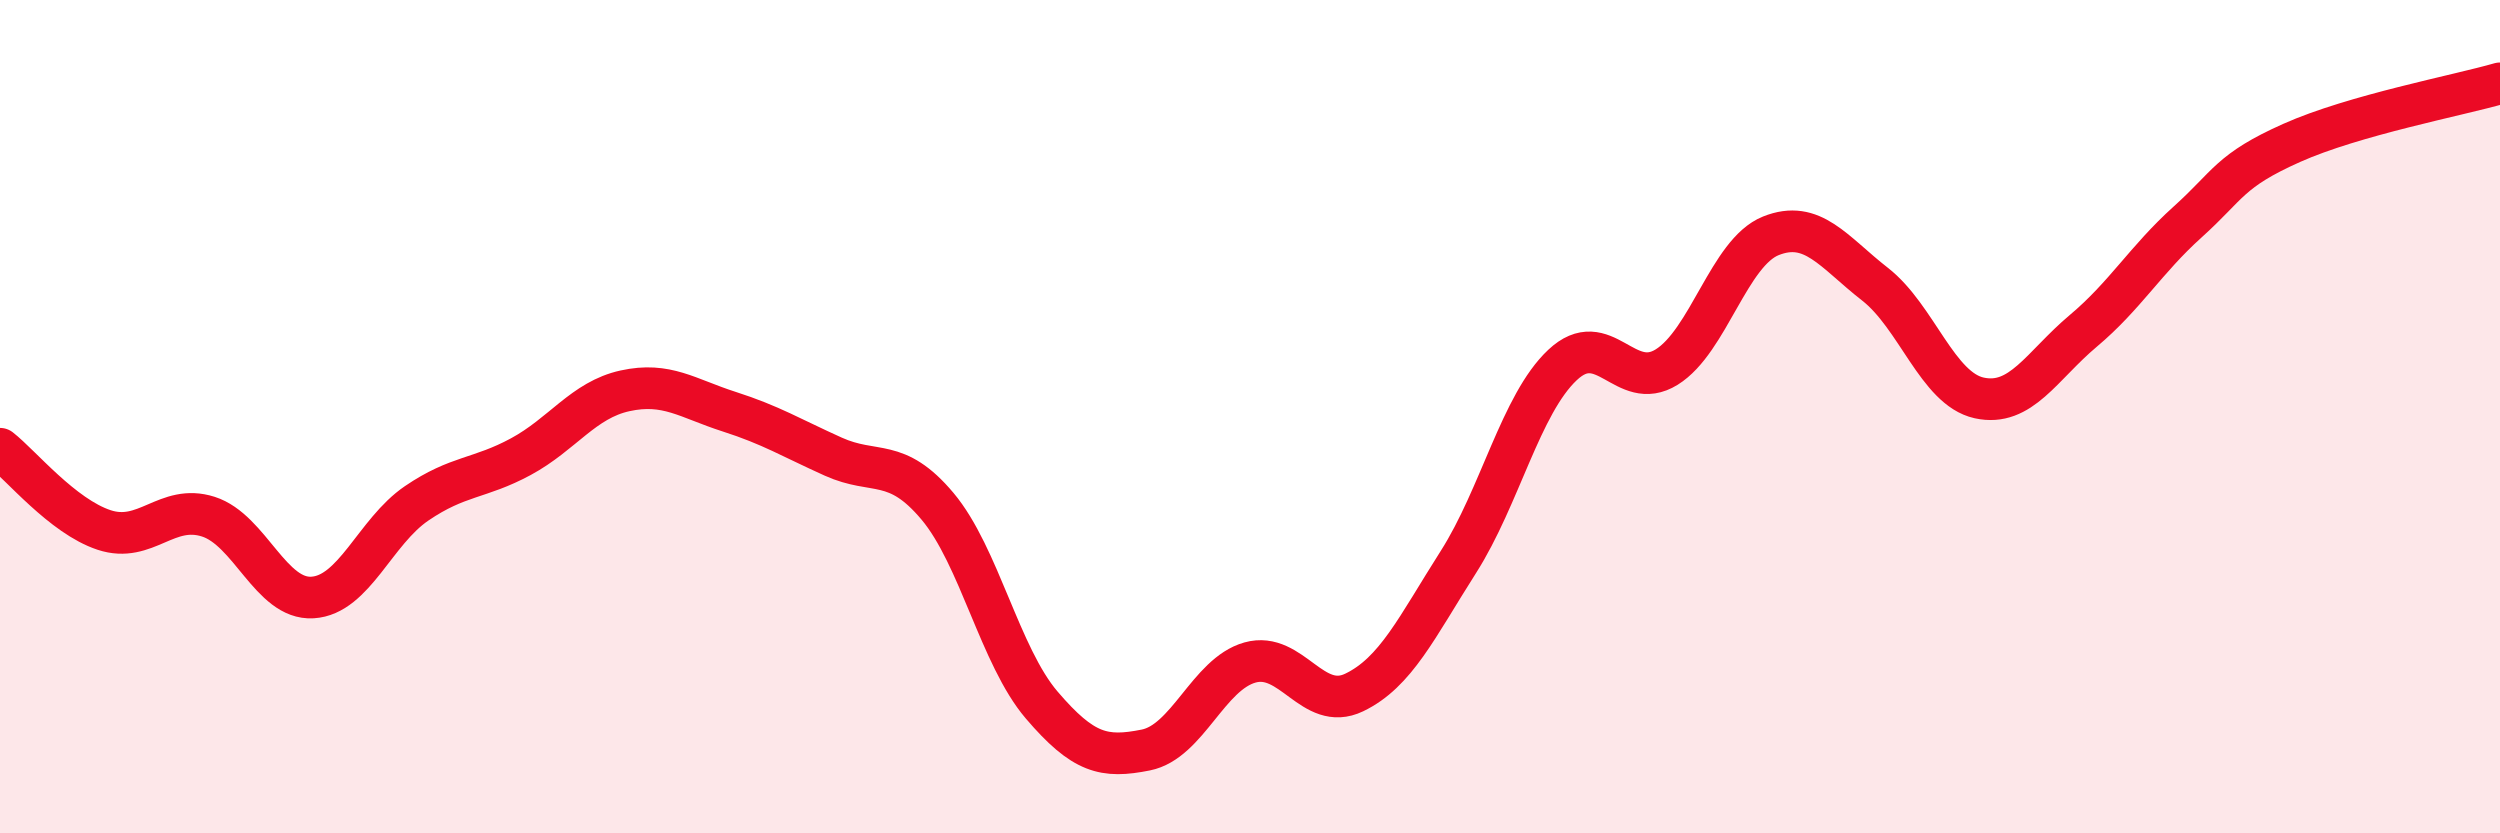
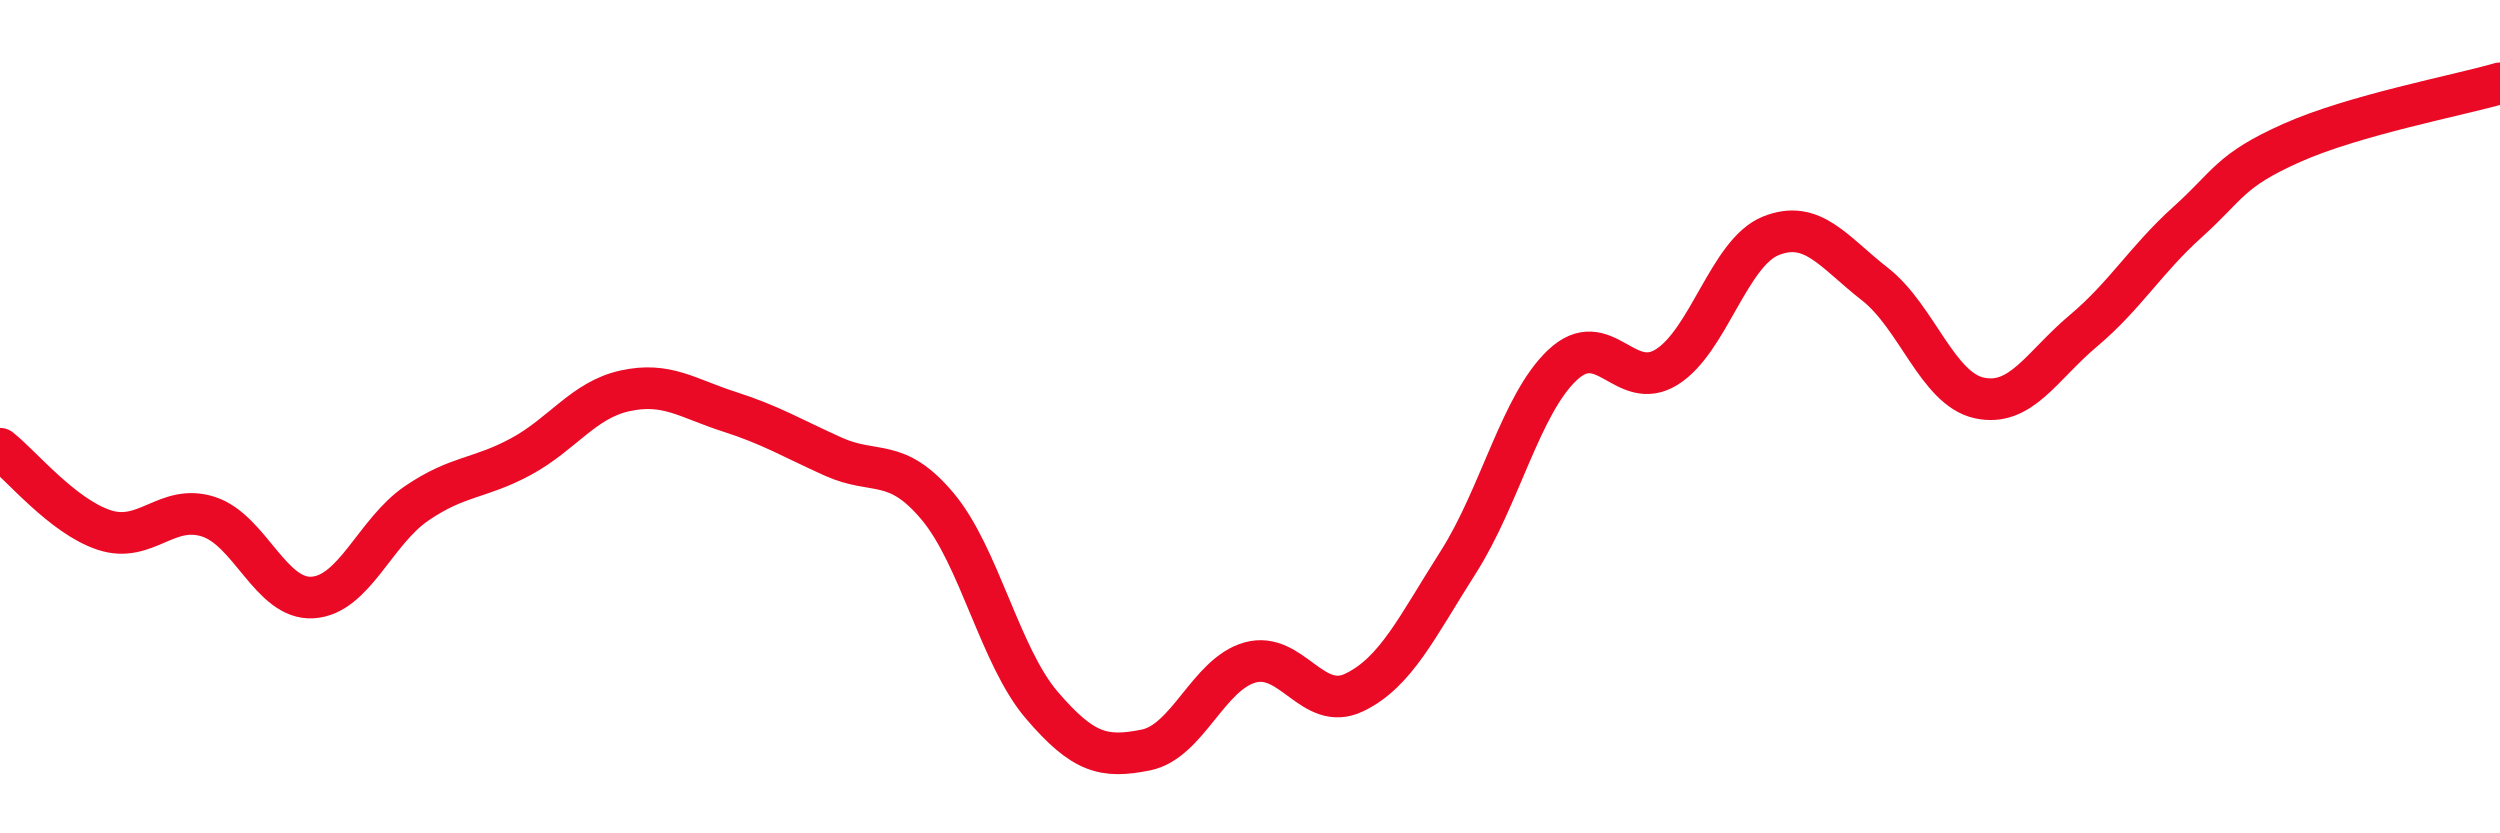
<svg xmlns="http://www.w3.org/2000/svg" width="60" height="20" viewBox="0 0 60 20">
-   <path d="M 0,10.77 C 0.5,11.16 1.5,12.39 2.5,12.72 C 3.5,13.05 4,12.08 5,12.4 C 6,12.72 6.5,14.4 7.5,14.34 C 8.5,14.28 9,12.76 10,12.08 C 11,11.4 11.5,11.5 12.5,10.96 C 13.5,10.42 14,9.6 15,9.38 C 16,9.16 16.5,9.56 17.5,9.88 C 18.5,10.2 19,10.51 20,10.96 C 21,11.41 21.5,10.96 22.5,12.15 C 23.5,13.34 24,15.75 25,16.92 C 26,18.09 26.5,18.2 27.5,18 C 28.5,17.8 29,16.18 30,15.9 C 31,15.62 31.5,17.1 32.5,16.62 C 33.5,16.14 34,15.06 35,13.49 C 36,11.92 36.5,9.7 37.5,8.76 C 38.5,7.82 39,9.43 40,8.81 C 41,8.19 41.5,6.06 42.5,5.66 C 43.5,5.26 44,6.04 45,6.82 C 46,7.6 46.5,9.33 47.5,9.55 C 48.5,9.77 49,8.78 50,7.94 C 51,7.1 51.5,6.23 52.5,5.33 C 53.5,4.43 53.5,4.1 55,3.43 C 56.5,2.76 59,2.29 60,2L60 20L0 20Z" fill="#EB0A25" opacity="0.1" stroke-linecap="round" stroke-linejoin="round" />
  <path d="M 0,10.77 C 0.5,11.16 1.5,12.39 2.5,12.72 C 3.5,13.05 4,12.08 5,12.4 C 6,12.72 6.5,14.4 7.5,14.34 C 8.5,14.28 9,12.76 10,12.08 C 11,11.4 11.5,11.5 12.5,10.96 C 13.5,10.42 14,9.6 15,9.38 C 16,9.16 16.5,9.56 17.5,9.88 C 18.5,10.2 19,10.51 20,10.96 C 21,11.41 21.5,10.96 22.5,12.15 C 23.5,13.34 24,15.75 25,16.92 C 26,18.09 26.5,18.2 27.5,18 C 28.5,17.8 29,16.18 30,15.9 C 31,15.62 31.5,17.1 32.5,16.62 C 33.5,16.14 34,15.06 35,13.49 C 36,11.92 36.5,9.7 37.5,8.76 C 38.5,7.82 39,9.43 40,8.81 C 41,8.19 41.5,6.06 42.5,5.66 C 43.5,5.26 44,6.04 45,6.82 C 46,7.6 46.5,9.33 47.5,9.55 C 48.5,9.77 49,8.78 50,7.94 C 51,7.1 51.5,6.23 52.5,5.33 C 53.5,4.43 53.5,4.1 55,3.43 C 56.5,2.76 59,2.29 60,2" stroke="#EB0A25" stroke-width="1" fill="none" stroke-linecap="round" stroke-linejoin="round" />
</svg>